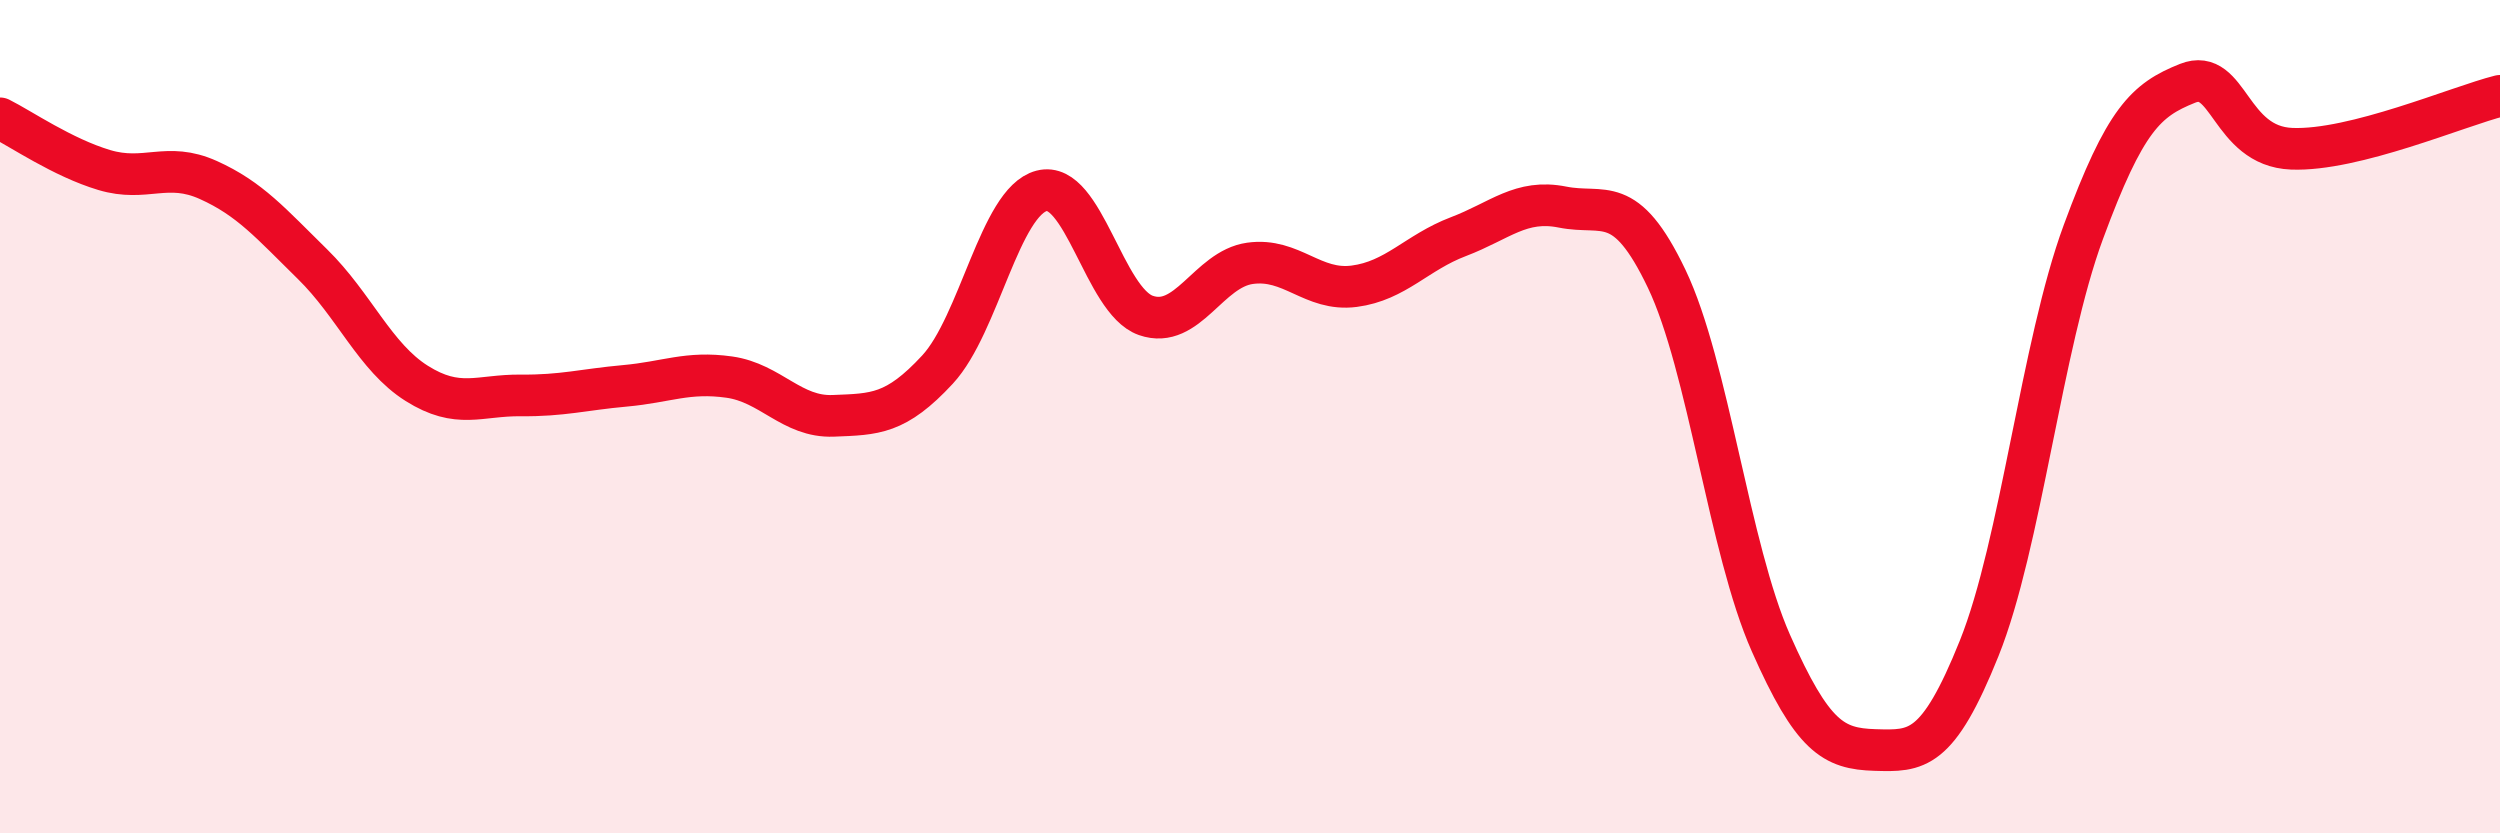
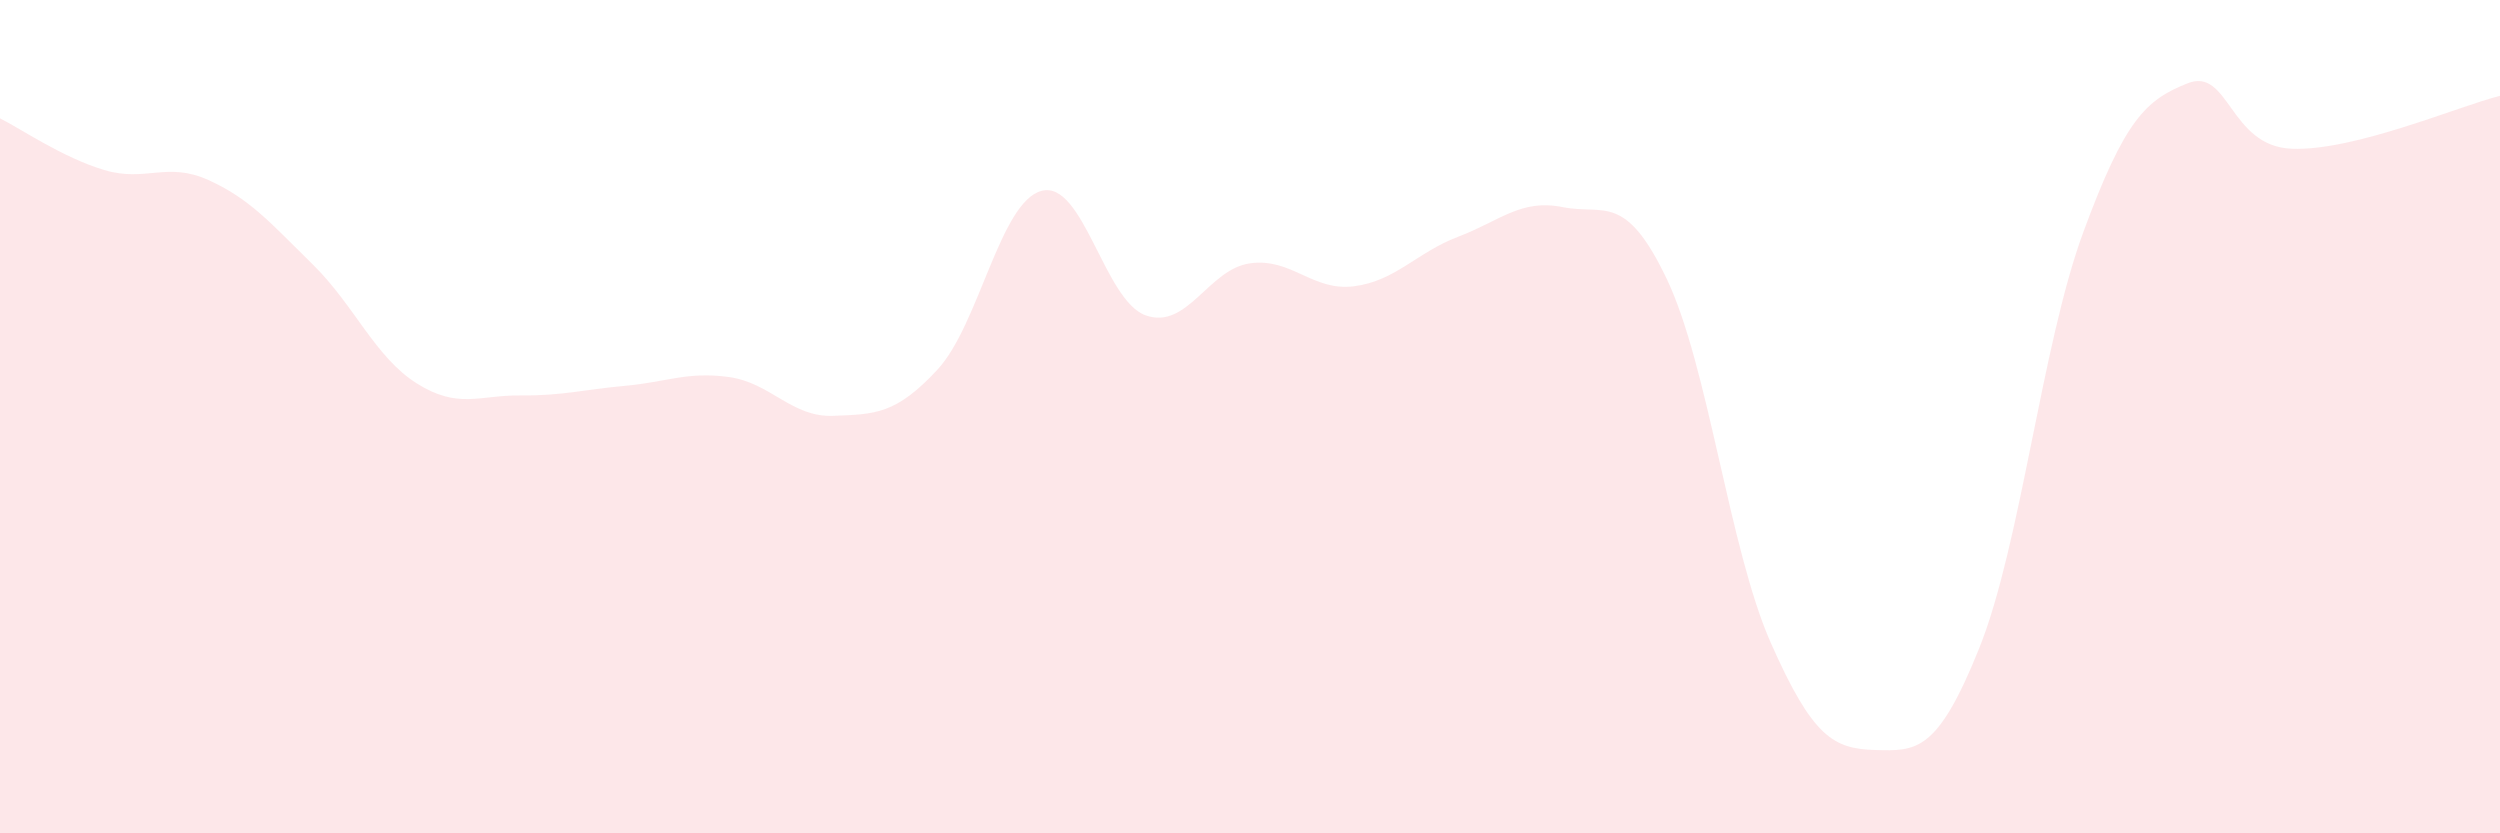
<svg xmlns="http://www.w3.org/2000/svg" width="60" height="20" viewBox="0 0 60 20">
  <path d="M 0,2.84 C 0.5,3.09 1.5,3.78 2.5,4.08 C 3.5,4.38 4,3.87 5,4.32 C 6,4.77 6.5,5.36 7.5,6.34 C 8.5,7.32 9,8.57 10,9.2 C 11,9.83 11.5,9.48 12.5,9.49 C 13.5,9.5 14,9.35 15,9.26 C 16,9.17 16.5,8.91 17.5,9.05 C 18.5,9.19 19,10.02 20,9.98 C 21,9.94 21.5,9.95 22.5,8.87 C 23.5,7.79 24,4.84 25,4.58 C 26,4.32 26.5,7.22 27.5,7.57 C 28.5,7.92 29,6.46 30,6.32 C 31,6.18 31.5,7 32.5,6.87 C 33.5,6.74 34,6.06 35,5.68 C 36,5.3 36.5,4.77 37.5,4.97 C 38.5,5.17 39,4.6 40,6.69 C 41,8.78 41.5,13.17 42.5,15.43 C 43.5,17.69 44,17.97 45,18 C 46,18.03 46.5,18.05 47.5,15.56 C 48.5,13.07 49,8.28 50,5.57 C 51,2.86 51.5,2.4 52.5,2 C 53.5,1.6 53.5,3.51 55,3.57 C 56.5,3.63 59,2.55 60,2.3L60 20L0 20Z" fill="#EB0A25" opacity="0.1" stroke-linecap="round" stroke-linejoin="round" />
-   <path d="M 0,2.84 C 0.5,3.09 1.5,3.78 2.5,4.08 C 3.5,4.38 4,3.87 5,4.32 C 6,4.77 6.5,5.36 7.5,6.34 C 8.5,7.32 9,8.57 10,9.2 C 11,9.83 11.5,9.48 12.5,9.49 C 13.5,9.5 14,9.35 15,9.26 C 16,9.17 16.5,8.91 17.5,9.05 C 18.5,9.19 19,10.02 20,9.98 C 21,9.94 21.5,9.95 22.5,8.87 C 23.5,7.79 24,4.84 25,4.58 C 26,4.32 26.5,7.22 27.5,7.57 C 28.5,7.92 29,6.46 30,6.32 C 31,6.18 31.5,7 32.5,6.87 C 33.5,6.74 34,6.06 35,5.68 C 36,5.3 36.5,4.77 37.5,4.97 C 38.5,5.17 39,4.6 40,6.69 C 41,8.78 41.5,13.17 42.5,15.43 C 43.5,17.69 44,17.97 45,18 C 46,18.03 46.5,18.05 47.5,15.56 C 48.5,13.07 49,8.28 50,5.57 C 51,2.86 51.5,2.4 52.5,2 C 53.5,1.6 53.5,3.51 55,3.57 C 56.5,3.63 59,2.55 60,2.3" stroke="#EB0A25" stroke-width="1" fill="none" stroke-linecap="round" stroke-linejoin="round" />
</svg>